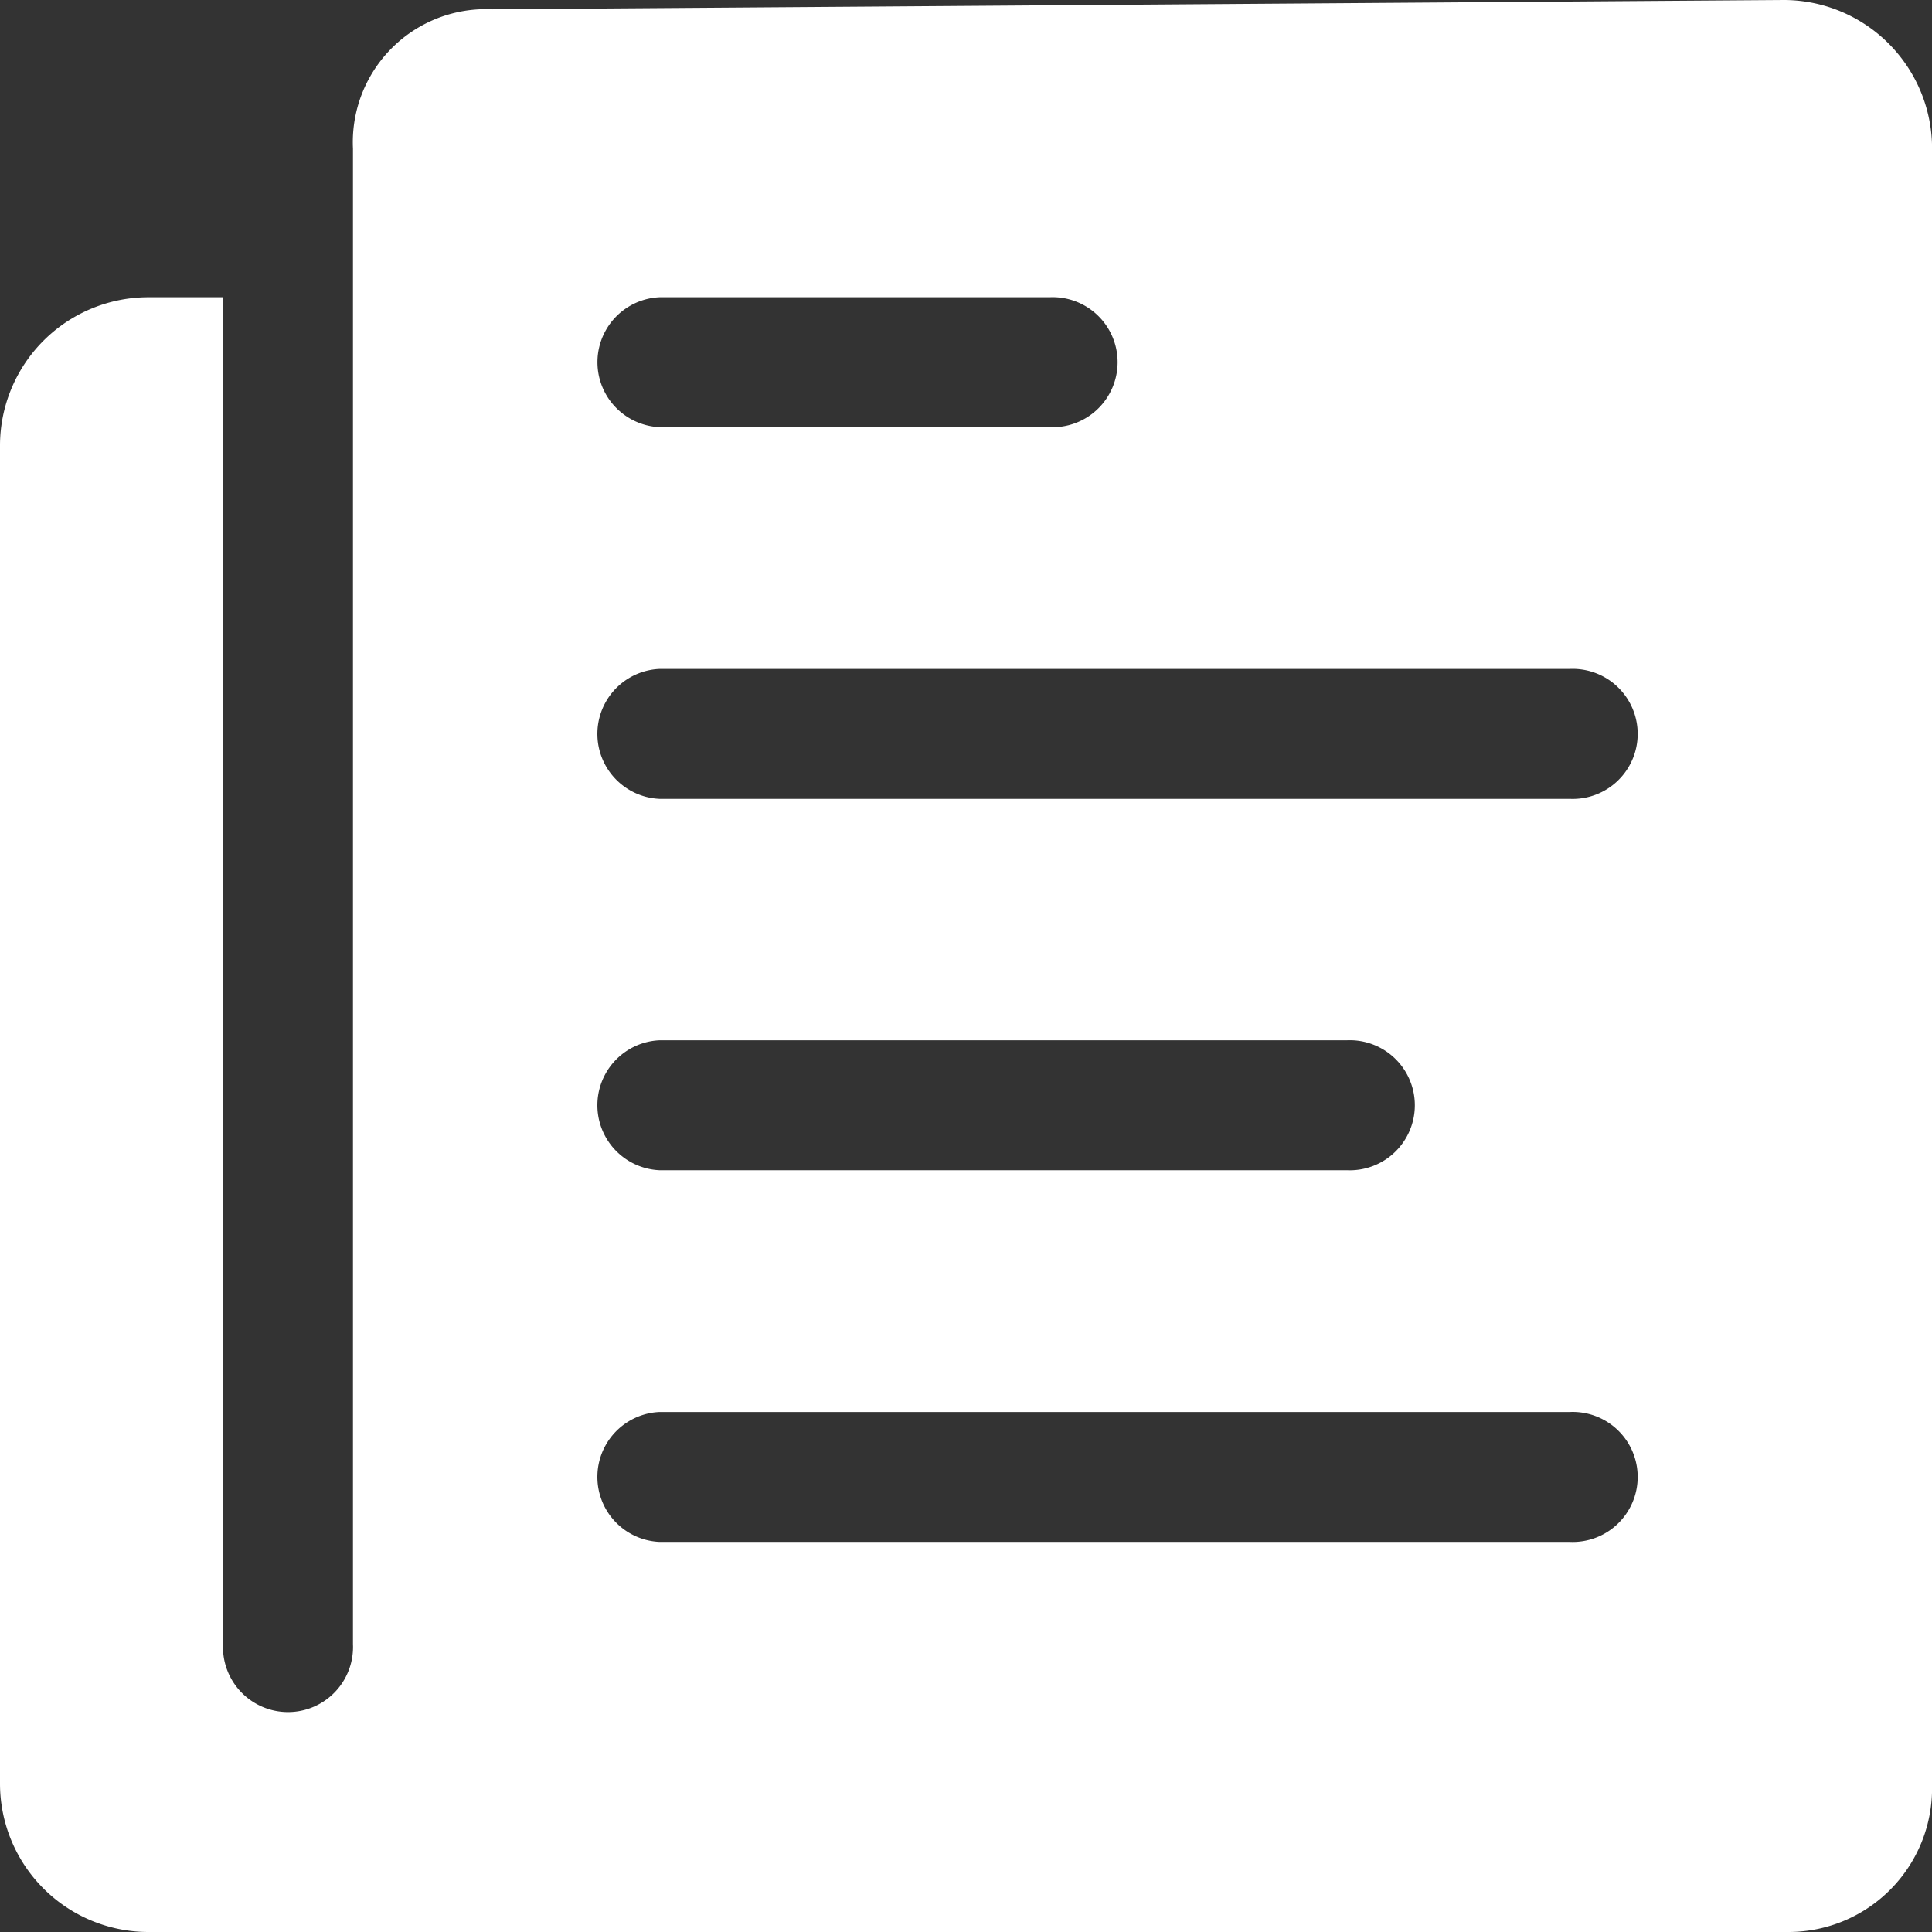
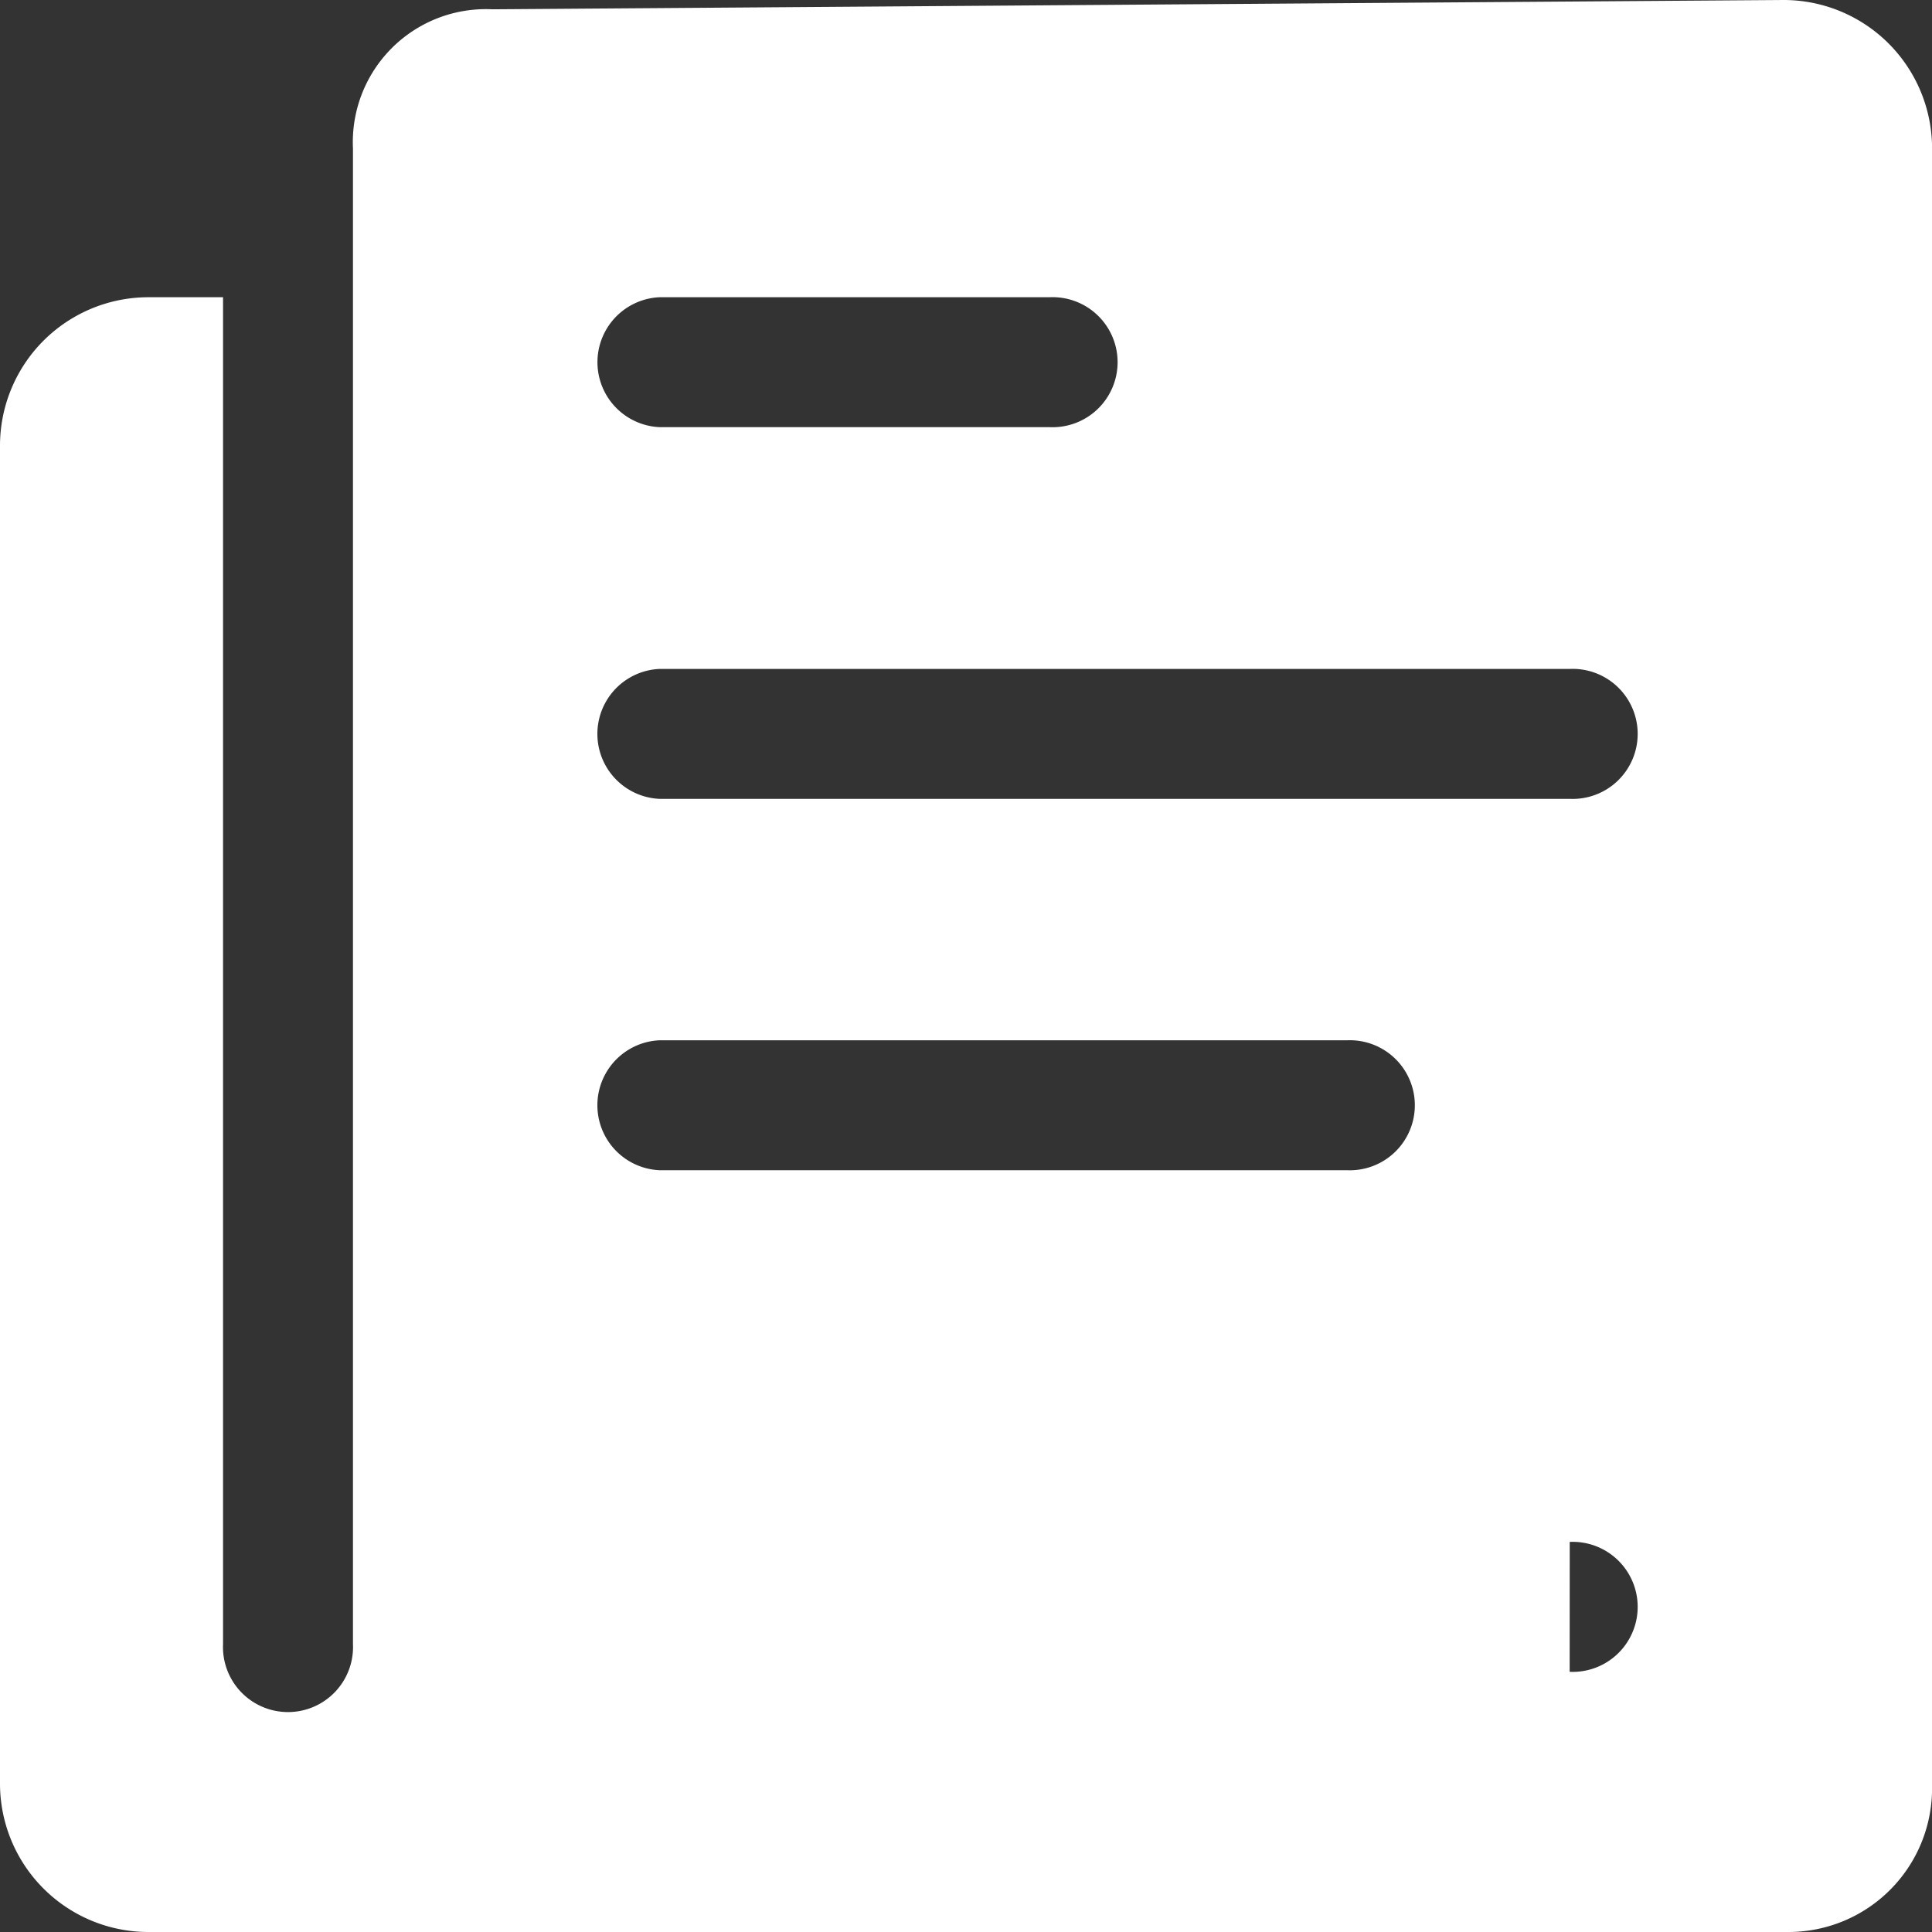
<svg xmlns="http://www.w3.org/2000/svg" width="28.255" height="28.255" viewBox="0 0 28.255 28.255">
  <rect x="0" y="0" width="28.255" height="28.255" fill="#333333" stroke="none" />
-   <path id="ios-paper" d="M8.537,5.548V27.419a.951.951,0,1,1-1.9,0V7.722H5.548A2.171,2.171,0,0,0,3.375,9.9V29.456A2.171,2.171,0,0,0,5.548,31.63H29.531a2.1,2.1,0,0,0,2.1-2.1V5.548a2.171,2.171,0,0,0-2.173-2.173l-18.882.136A1.946,1.946,0,0,0,8.537,5.548ZM13.02,7.722h5.705a.951.951,0,1,1,0,1.9H13.02a.951.951,0,0,1,0-1.9Zm0,10.867H23.072a.951.951,0,1,1,0,1.9H13.019a.951.951,0,0,1,0-1.9Zm13.312,7.336H13.019a.951.951,0,0,1,0-1.9H26.331a.951.951,0,1,1,0,1.9Zm0-10.867H13.019a.951.951,0,0,1,0-1.9H26.331a.951.951,0,1,1,0,1.9Z" transform="translate(-3.375 -3.375)" fill="#fff" />
+   <path id="ios-paper" d="M8.537,5.548V27.419a.951.951,0,1,1-1.9,0V7.722H5.548A2.171,2.171,0,0,0,3.375,9.9V29.456A2.171,2.171,0,0,0,5.548,31.63H29.531a2.1,2.1,0,0,0,2.1-2.1V5.548a2.171,2.171,0,0,0-2.173-2.173l-18.882.136A1.946,1.946,0,0,0,8.537,5.548ZM13.02,7.722h5.705a.951.951,0,1,1,0,1.9H13.02a.951.951,0,0,1,0-1.9Zm0,10.867H23.072a.951.951,0,1,1,0,1.9H13.019a.951.951,0,0,1,0-1.9Zm13.312,7.336H13.019H26.331a.951.951,0,1,1,0,1.9Zm0-10.867H13.019a.951.951,0,0,1,0-1.9H26.331a.951.951,0,1,1,0,1.9Z" transform="translate(-3.375 -3.375)" fill="#fff" />
</svg>